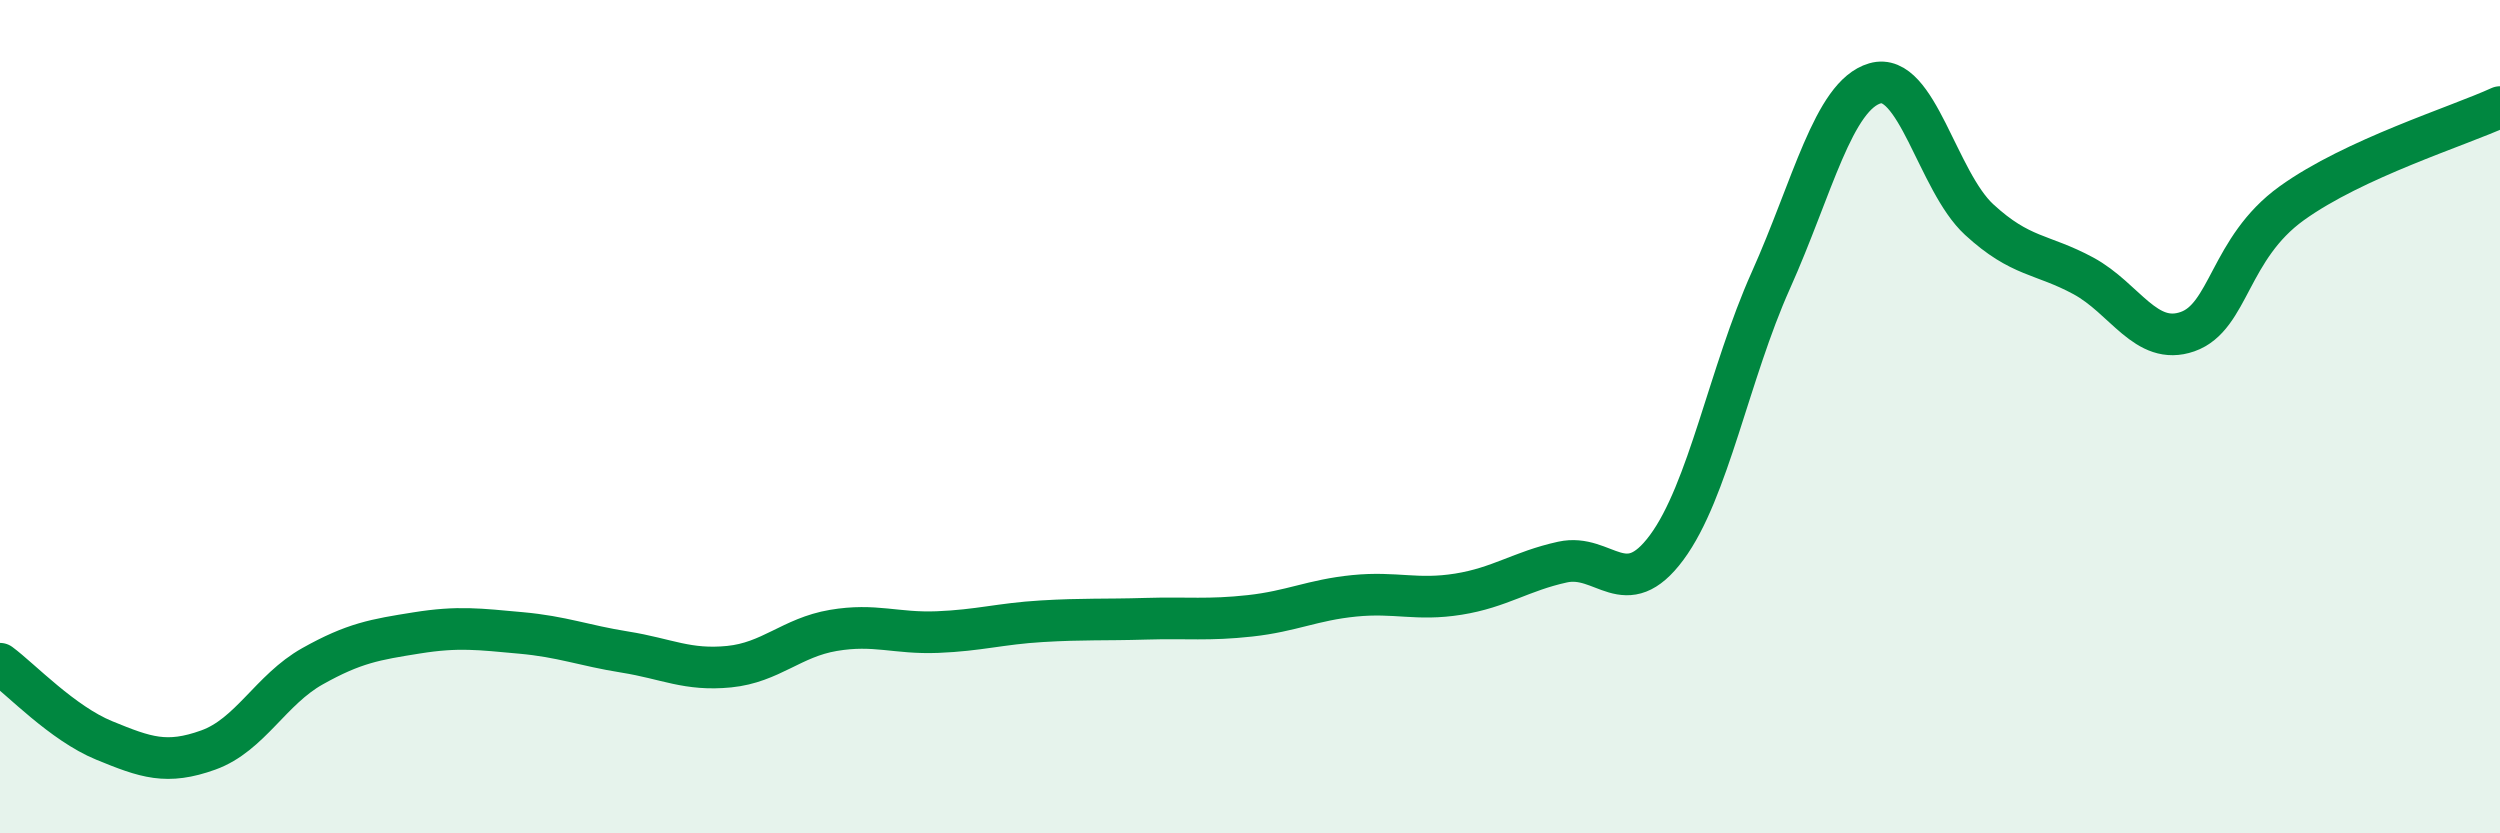
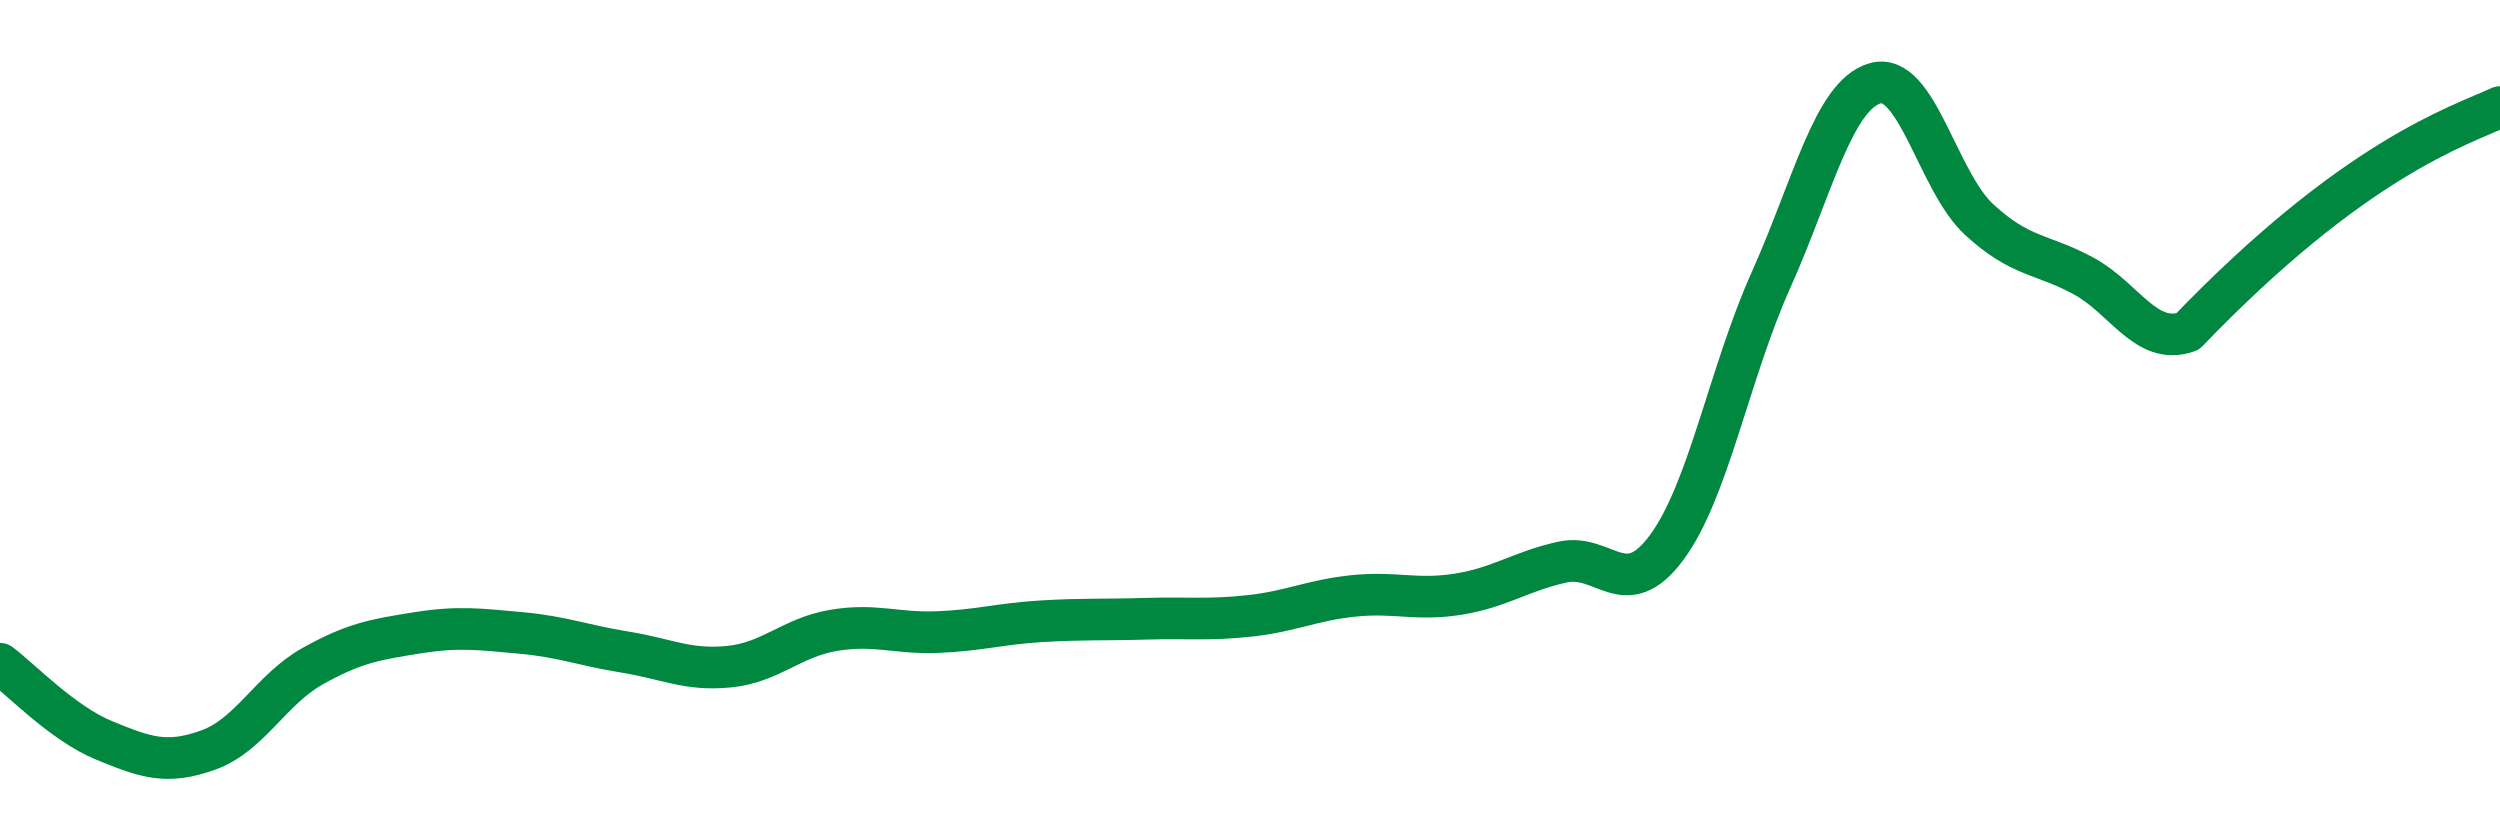
<svg xmlns="http://www.w3.org/2000/svg" width="60" height="20" viewBox="0 0 60 20">
-   <path d="M 0,15.93 C 0.5,16.3 1.5,17.36 2.5,17.77 C 3.5,18.18 4,18.36 5,18 C 6,17.64 6.5,16.55 7.5,15.99 C 8.5,15.43 9,15.35 10,15.19 C 11,15.03 11.5,15.1 12.5,15.19 C 13.5,15.28 14,15.49 15,15.65 C 16,15.81 16.5,16.1 17.5,16 C 18.5,15.9 19,15.3 20,15.13 C 21,14.96 21.5,15.21 22.5,15.17 C 23.5,15.13 24,14.97 25,14.91 C 26,14.85 26.5,14.88 27.5,14.85 C 28.5,14.82 29,14.89 30,14.78 C 31,14.67 31.5,14.4 32.5,14.3 C 33.5,14.2 34,14.42 35,14.26 C 36,14.1 36.5,13.71 37.5,13.49 C 38.5,13.27 39,14.49 40,13.14 C 41,11.79 41.5,8.96 42.5,6.73 C 43.5,4.5 44,2.29 45,2 C 46,1.71 46.5,4.35 47.5,5.27 C 48.5,6.19 49,6.08 50,6.62 C 51,7.16 51.5,8.31 52.5,7.96 C 53.5,7.61 53.5,5.96 55,4.88 C 56.5,3.8 59,3.03 60,2.57L60 20L0 20Z" fill="#008740" opacity="0.1" stroke-linecap="round" stroke-linejoin="round" />
-   <path d="M 0,15.93 C 0.5,16.3 1.5,17.36 2.5,17.77 C 3.5,18.18 4,18.36 5,18 C 6,17.64 6.5,16.55 7.5,15.99 C 8.5,15.43 9,15.35 10,15.19 C 11,15.03 11.5,15.1 12.5,15.19 C 13.5,15.28 14,15.49 15,15.65 C 16,15.81 16.5,16.1 17.5,16 C 18.5,15.9 19,15.3 20,15.13 C 21,14.96 21.5,15.21 22.5,15.17 C 23.5,15.13 24,14.97 25,14.91 C 26,14.85 26.5,14.88 27.5,14.85 C 28.5,14.82 29,14.89 30,14.78 C 31,14.67 31.5,14.4 32.5,14.3 C 33.5,14.2 34,14.42 35,14.26 C 36,14.1 36.5,13.71 37.5,13.49 C 38.5,13.27 39,14.49 40,13.14 C 41,11.79 41.5,8.96 42.5,6.73 C 43.5,4.5 44,2.29 45,2 C 46,1.71 46.5,4.35 47.5,5.27 C 48.5,6.19 49,6.08 50,6.62 C 51,7.16 51.5,8.31 52.5,7.96 C 53.5,7.61 53.5,5.96 55,4.88 C 56.5,3.8 59,3.03 60,2.57" stroke="#008740" stroke-width="1" fill="none" stroke-linecap="round" stroke-linejoin="round" />
+   <path d="M 0,15.93 C 0.5,16.3 1.5,17.36 2.5,17.77 C 3.5,18.18 4,18.36 5,18 C 6,17.64 6.5,16.55 7.5,15.99 C 8.5,15.43 9,15.35 10,15.19 C 11,15.03 11.5,15.1 12.5,15.19 C 13.5,15.28 14,15.49 15,15.65 C 16,15.81 16.5,16.1 17.5,16 C 18.5,15.9 19,15.3 20,15.13 C 21,14.96 21.5,15.21 22.5,15.17 C 23.5,15.13 24,14.97 25,14.91 C 26,14.85 26.5,14.88 27.5,14.85 C 28.5,14.82 29,14.89 30,14.78 C 31,14.67 31.5,14.4 32.5,14.3 C 33.5,14.2 34,14.42 35,14.26 C 36,14.1 36.5,13.71 37.5,13.49 C 38.5,13.27 39,14.49 40,13.14 C 41,11.79 41.5,8.96 42.5,6.73 C 43.5,4.5 44,2.29 45,2 C 46,1.71 46.5,4.35 47.5,5.27 C 48.5,6.19 49,6.08 50,6.62 C 51,7.16 51.5,8.31 52.5,7.96 C 56.5,3.8 59,3.03 60,2.57" stroke="#008740" stroke-width="1" fill="none" stroke-linecap="round" stroke-linejoin="round" />
</svg>